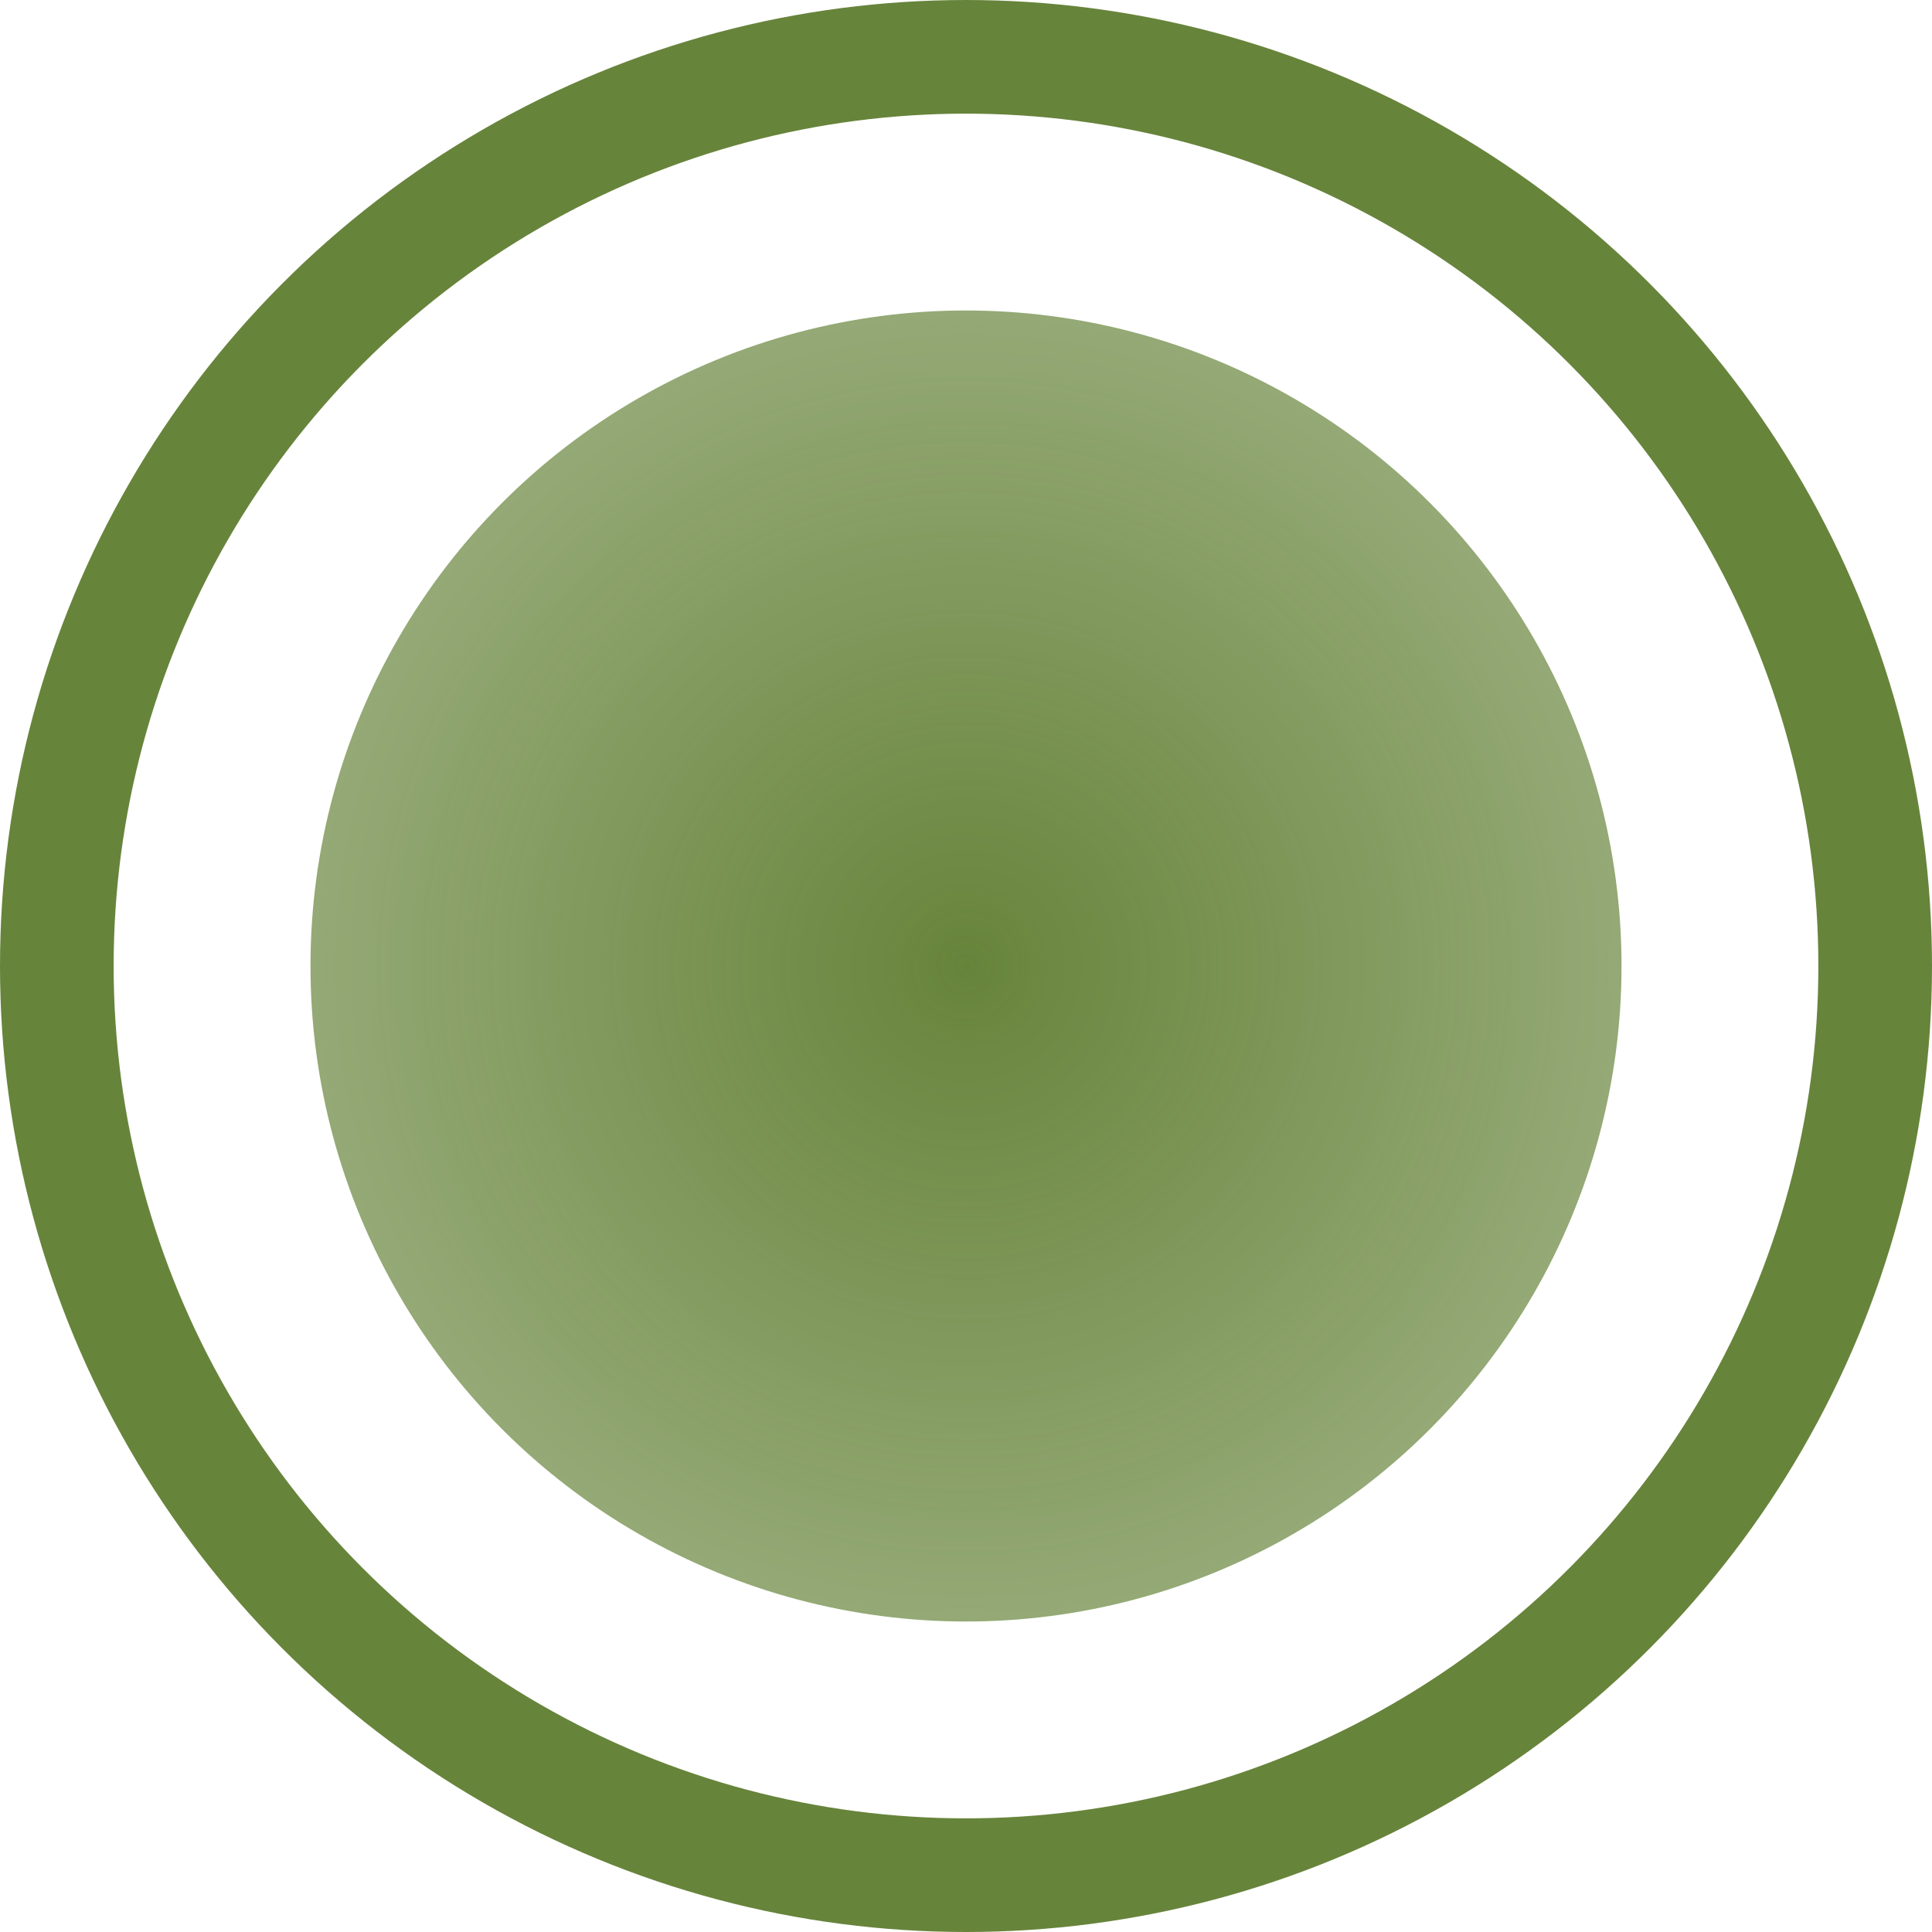
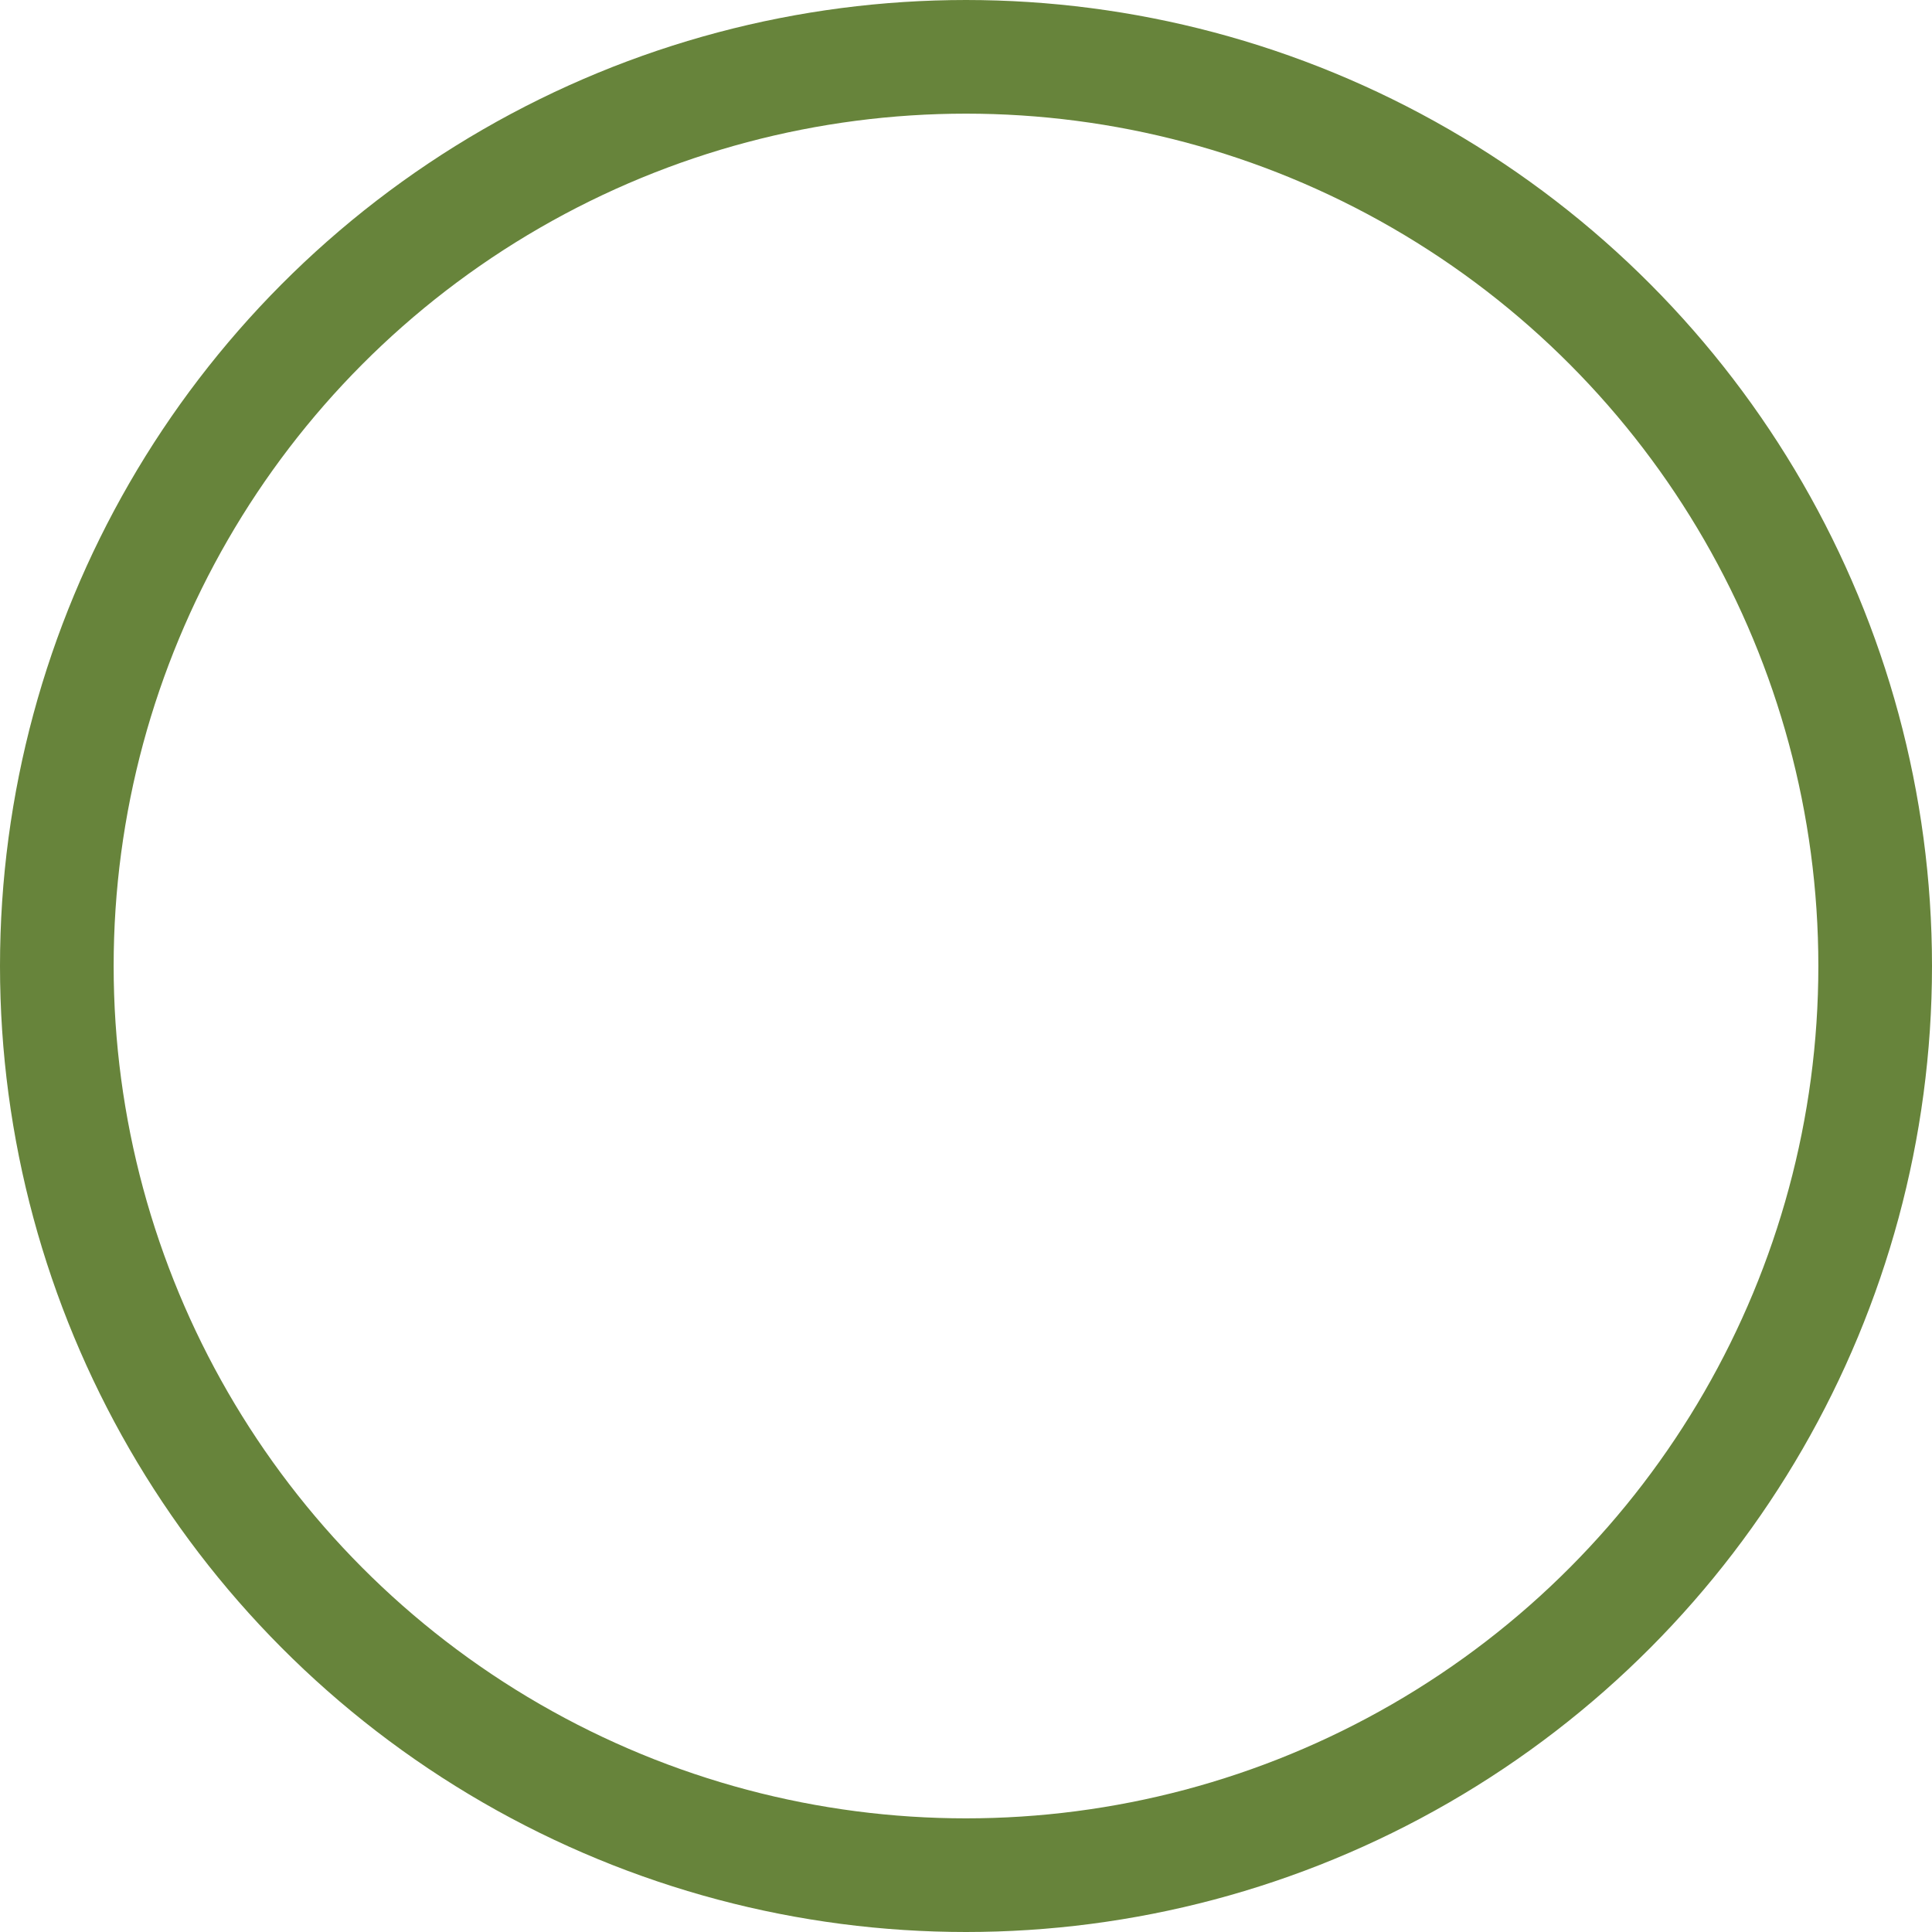
<svg xmlns="http://www.w3.org/2000/svg" width="34" height="34" viewBox="0 0 34 34" fill="none">
  <circle cx="17" cy="17" r="16" stroke="#67843B" stroke-width="2" />
-   <circle cx="17" cy="17" r="11.536" fill="url(#paint0_radial_665_513)" />
  <defs>
    <radialGradient id="paint0_radial_665_513" cx="0" cy="0" r="1" gradientUnits="userSpaceOnUse" gradientTransform="translate(17 17) rotate(90) scale(11.536)">
      <stop stop-color="#67843B" />
      <stop offset="1" stop-color="#67843B" stop-opacity="0.7" />
    </radialGradient>
  </defs>
</svg>